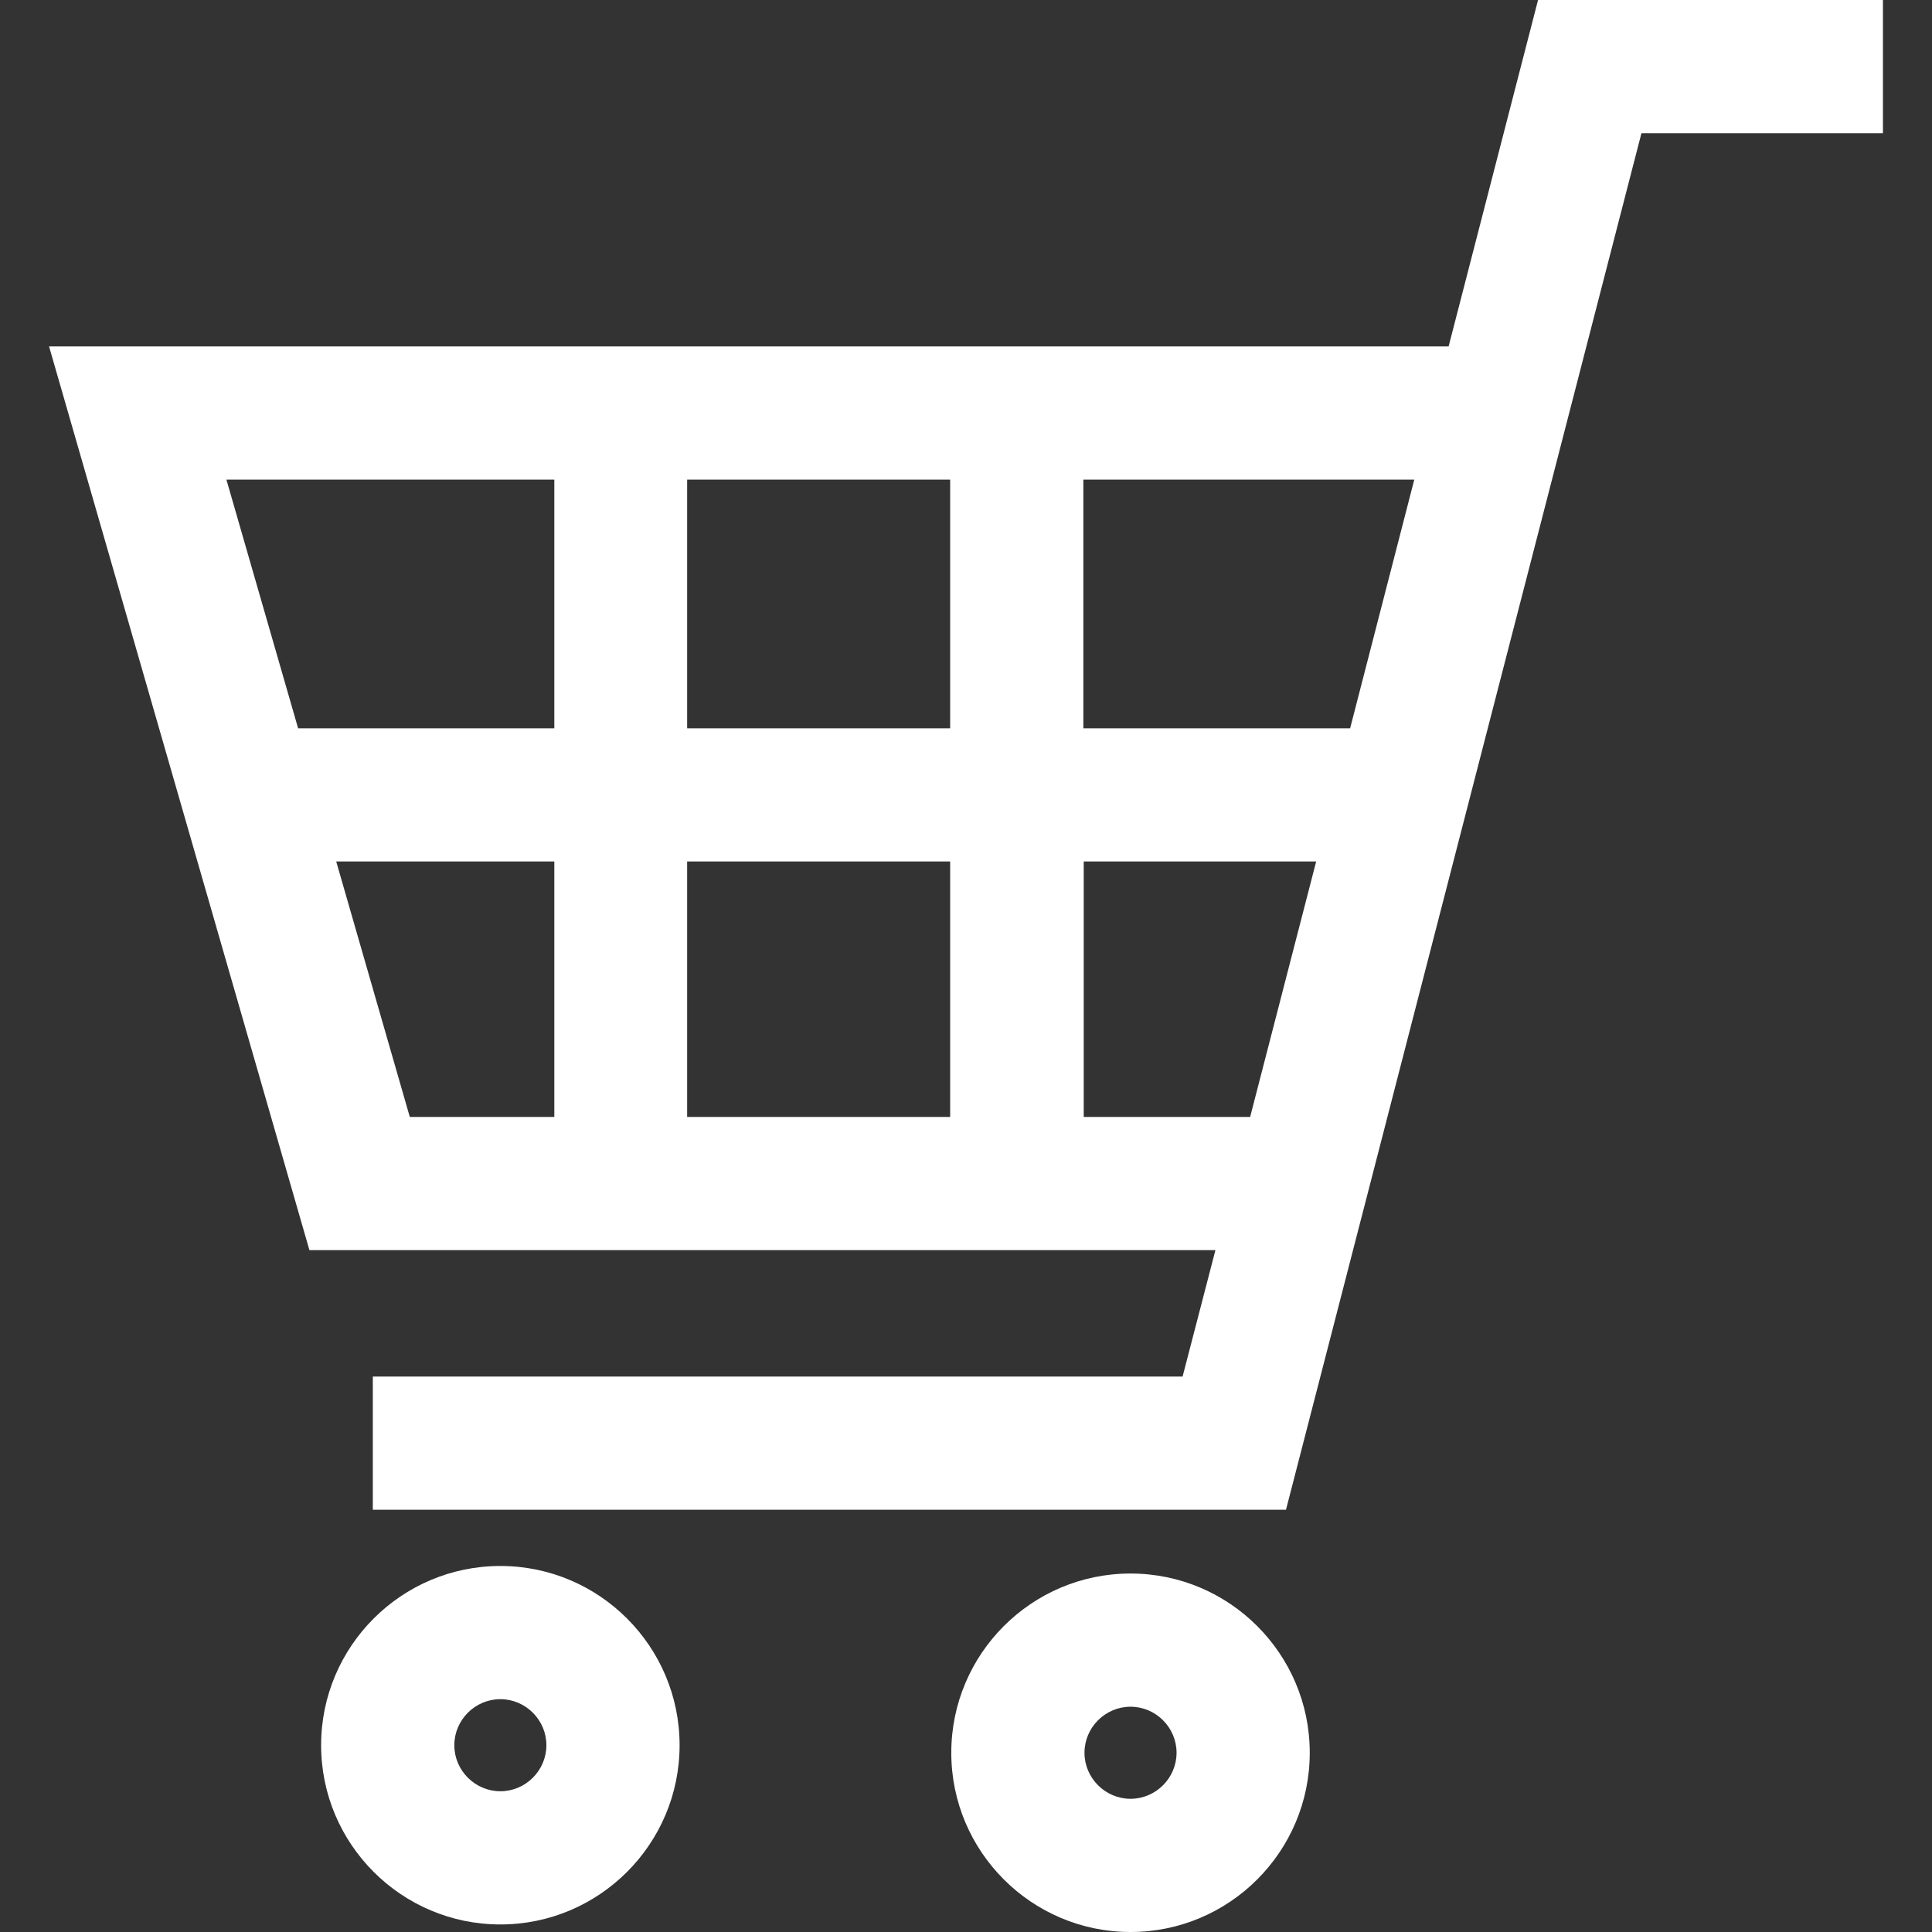
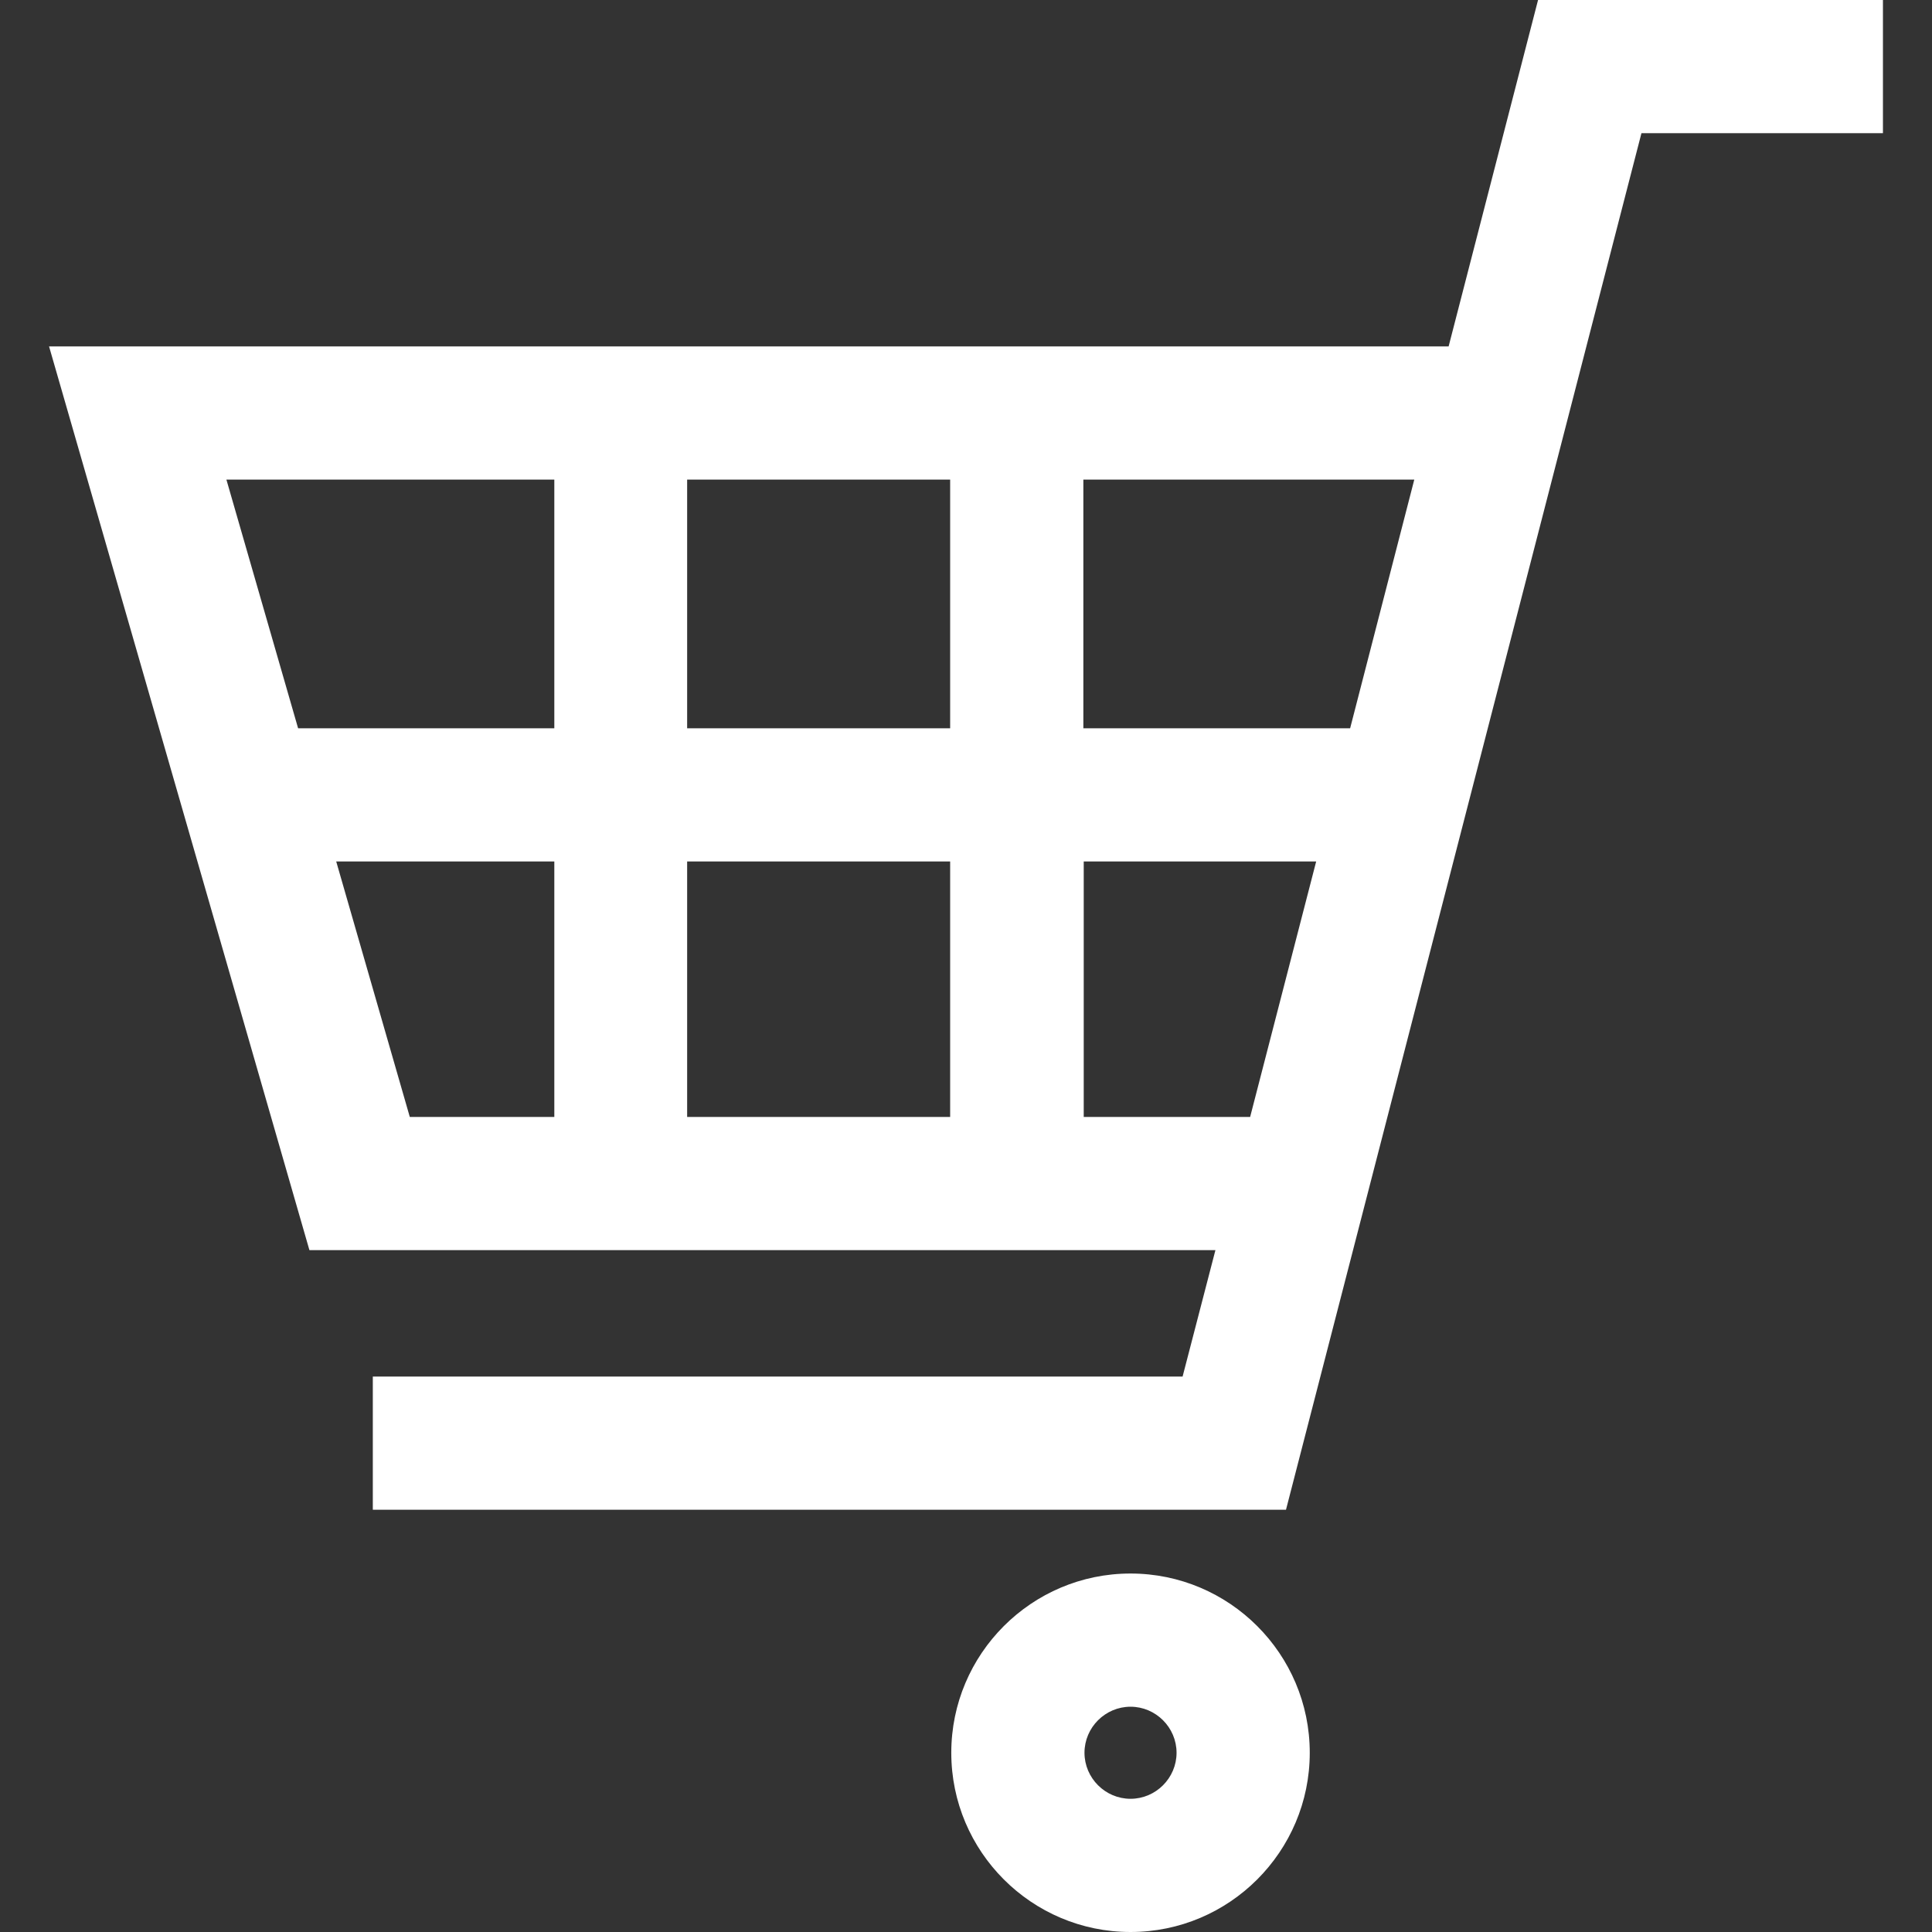
<svg xmlns="http://www.w3.org/2000/svg" id="_x32_" version="1.1" viewBox="0 0 512 512">
  <rect x="0" y="0" width="512" height="512" fill="#333333" stroke="none" />
  <defs>
    <style>
      .st0 {
        fill: #fff;
      }
    </style>
  </defs>
  <path class="st0" d="M407.6,0l-23.7,91.8H13l69,239.5h240.1l-8.7,33.5H98.8v35.3h242L435,35.3h64V0h-91.4ZM287.2,296v-67.7h61.6l-17.5,67.7h-44.1ZM374.8,127.1l-17,65.9h-70.7v-65.9s87.7,0,87.7,0ZM251.8,228.3v67.7h-69.7v-67.7h69.7ZM251.8,127.1v65.9h-69.7v-65.9s69.7,0,69.7,0ZM146.9,127.1v65.9h-67.9l-19-65.9s86.9,0,86.9,0ZM146.9,228.3v67.7h-38.3l-19.5-67.7h57.8Z" />
-   <path class="st0" d="M132.6,415c-26.2,0-47.5,21.3-47.5,47.5s21.3,47.5,47.5,47.5,47.5-21.3,47.5-47.5-21.3-47.5-47.5-47.5ZM132.6,474.7c-6.7,0-12.2-5.5-12.2-12.2s5.5-12.2,12.2-12.2,12.2,5.5,12.2,12.2-5.5,12.2-12.2,12.2Z" />
  <path class="st0" d="M299.6,417c-26.2,0-47.5,21.3-47.5,47.5s21.3,47.5,47.5,47.5,47.5-21.3,47.5-47.5-21.3-47.5-47.5-47.5ZM299.6,476.7c-6.7,0-12.2-5.5-12.2-12.2s5.5-12.2,12.2-12.2,12.2,5.5,12.2,12.2-5.5,12.2-12.2,12.2Z" />
</svg>